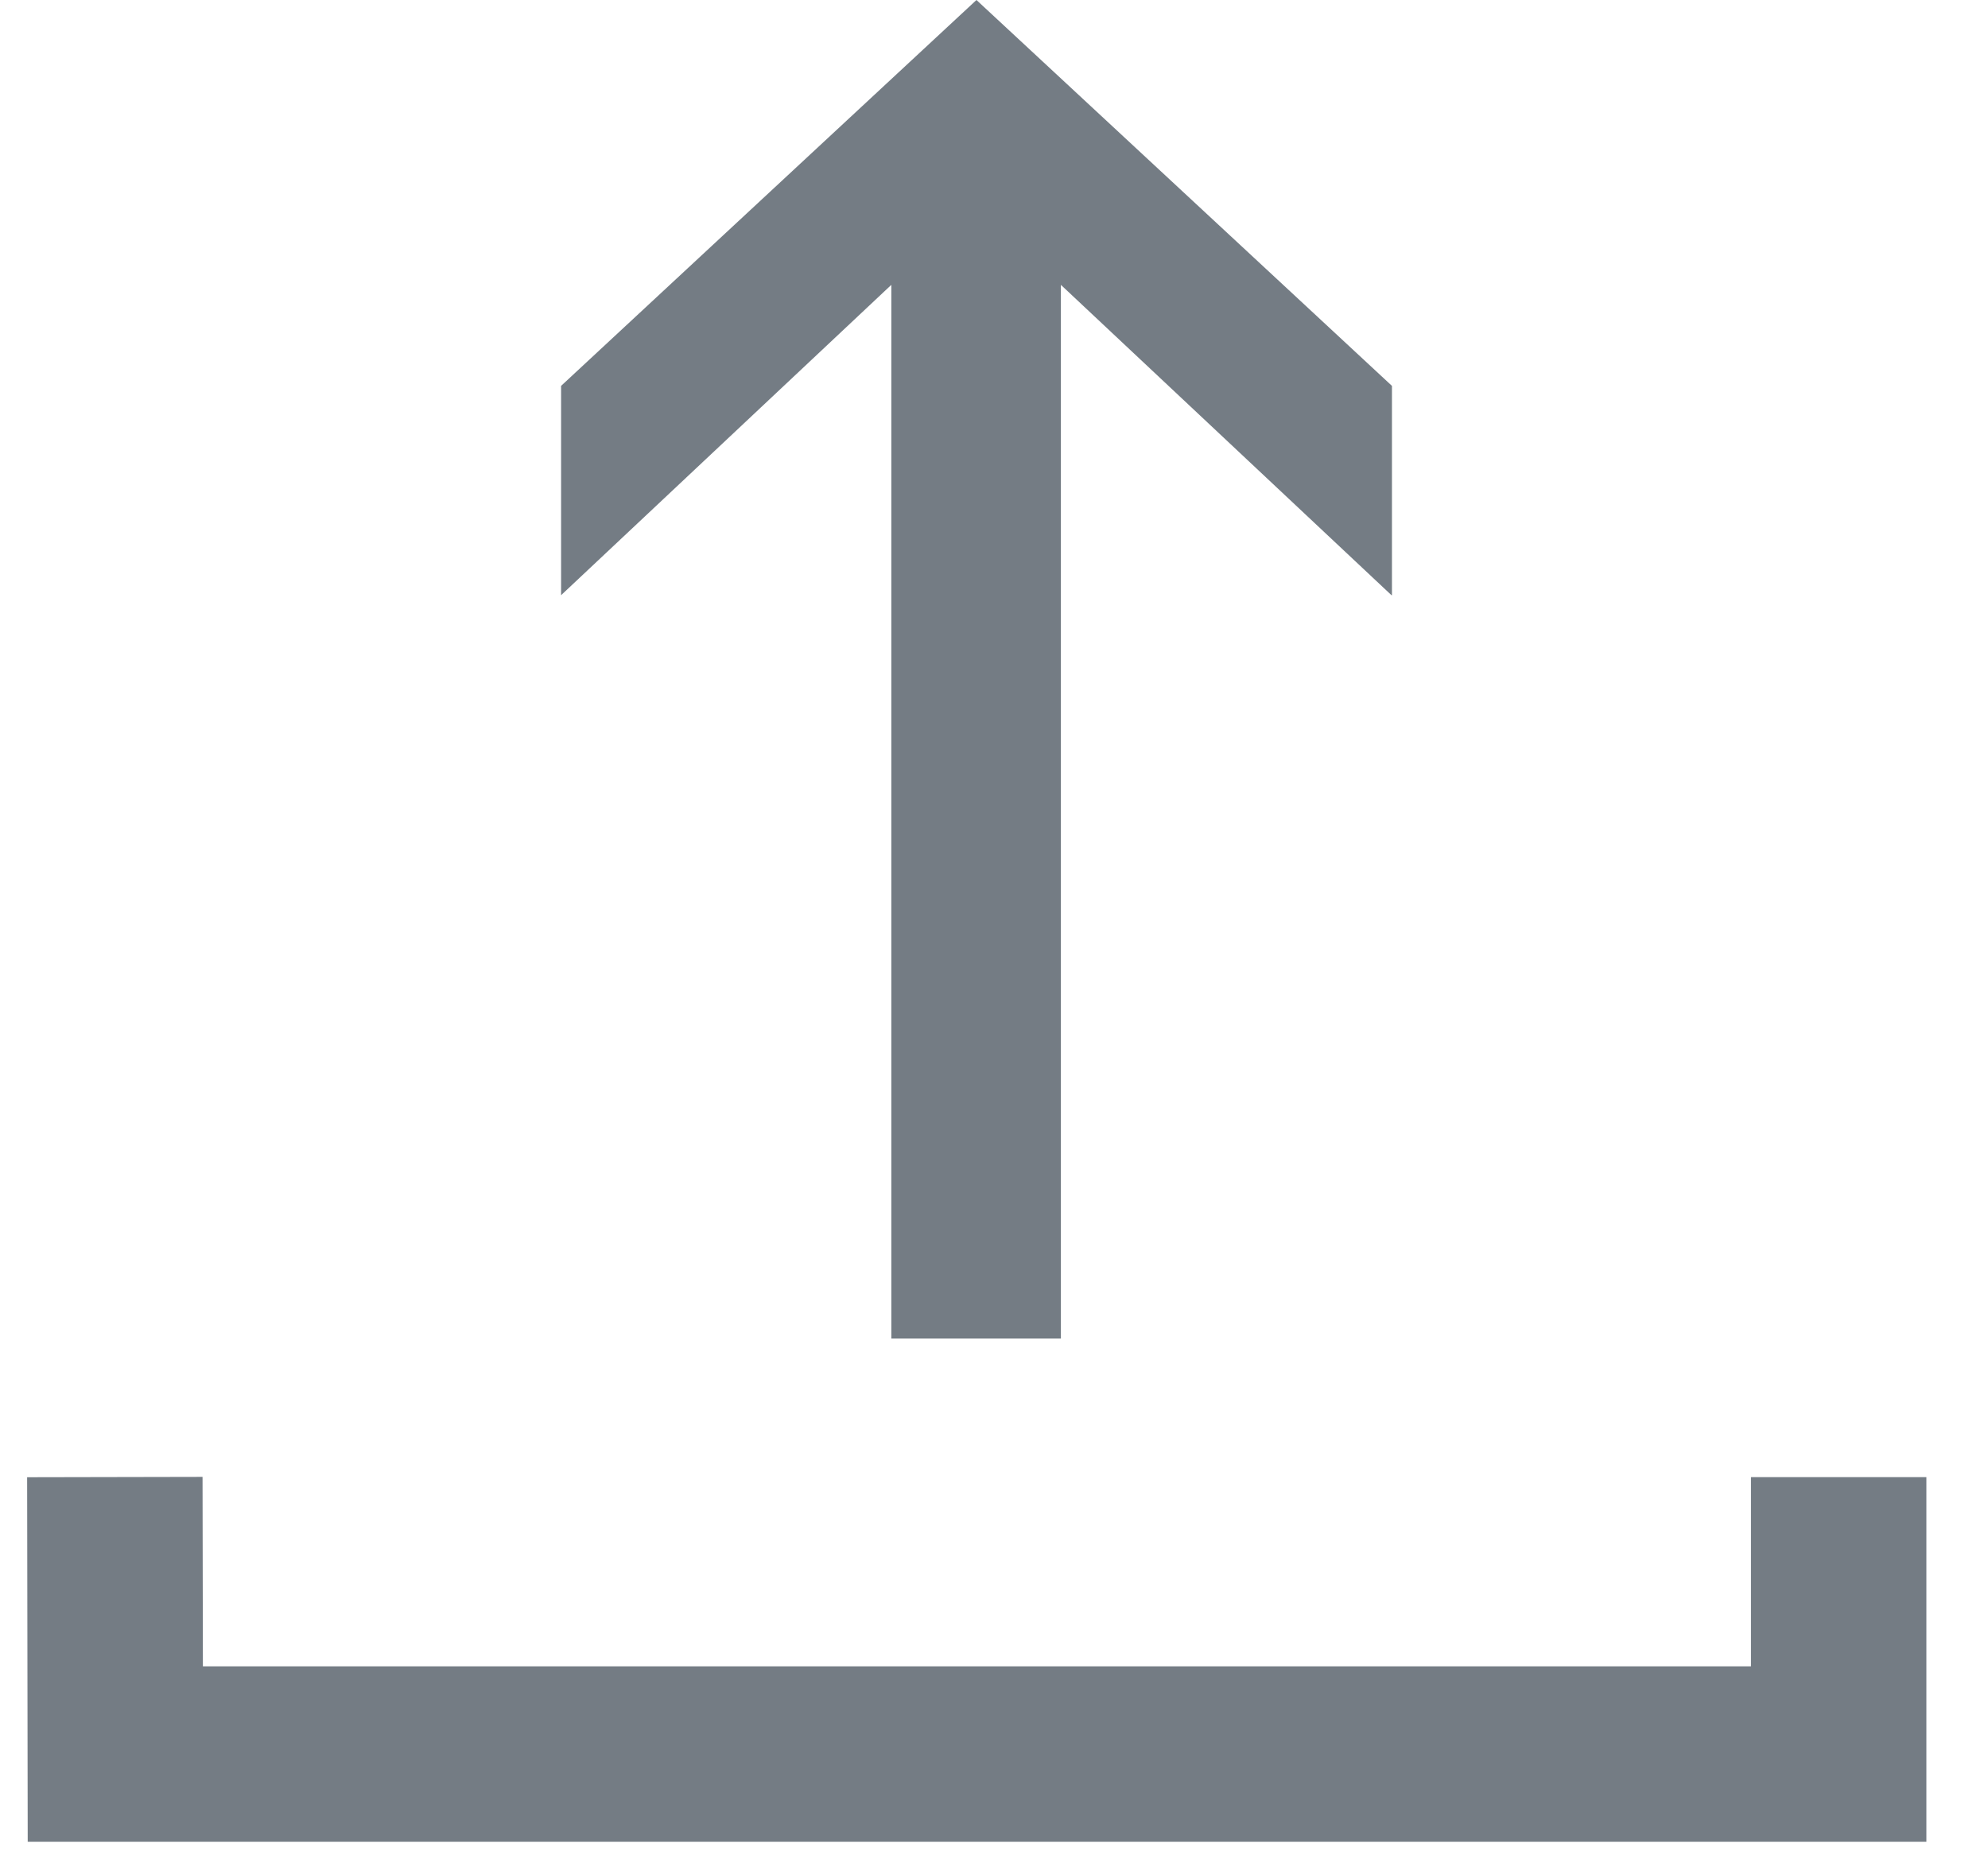
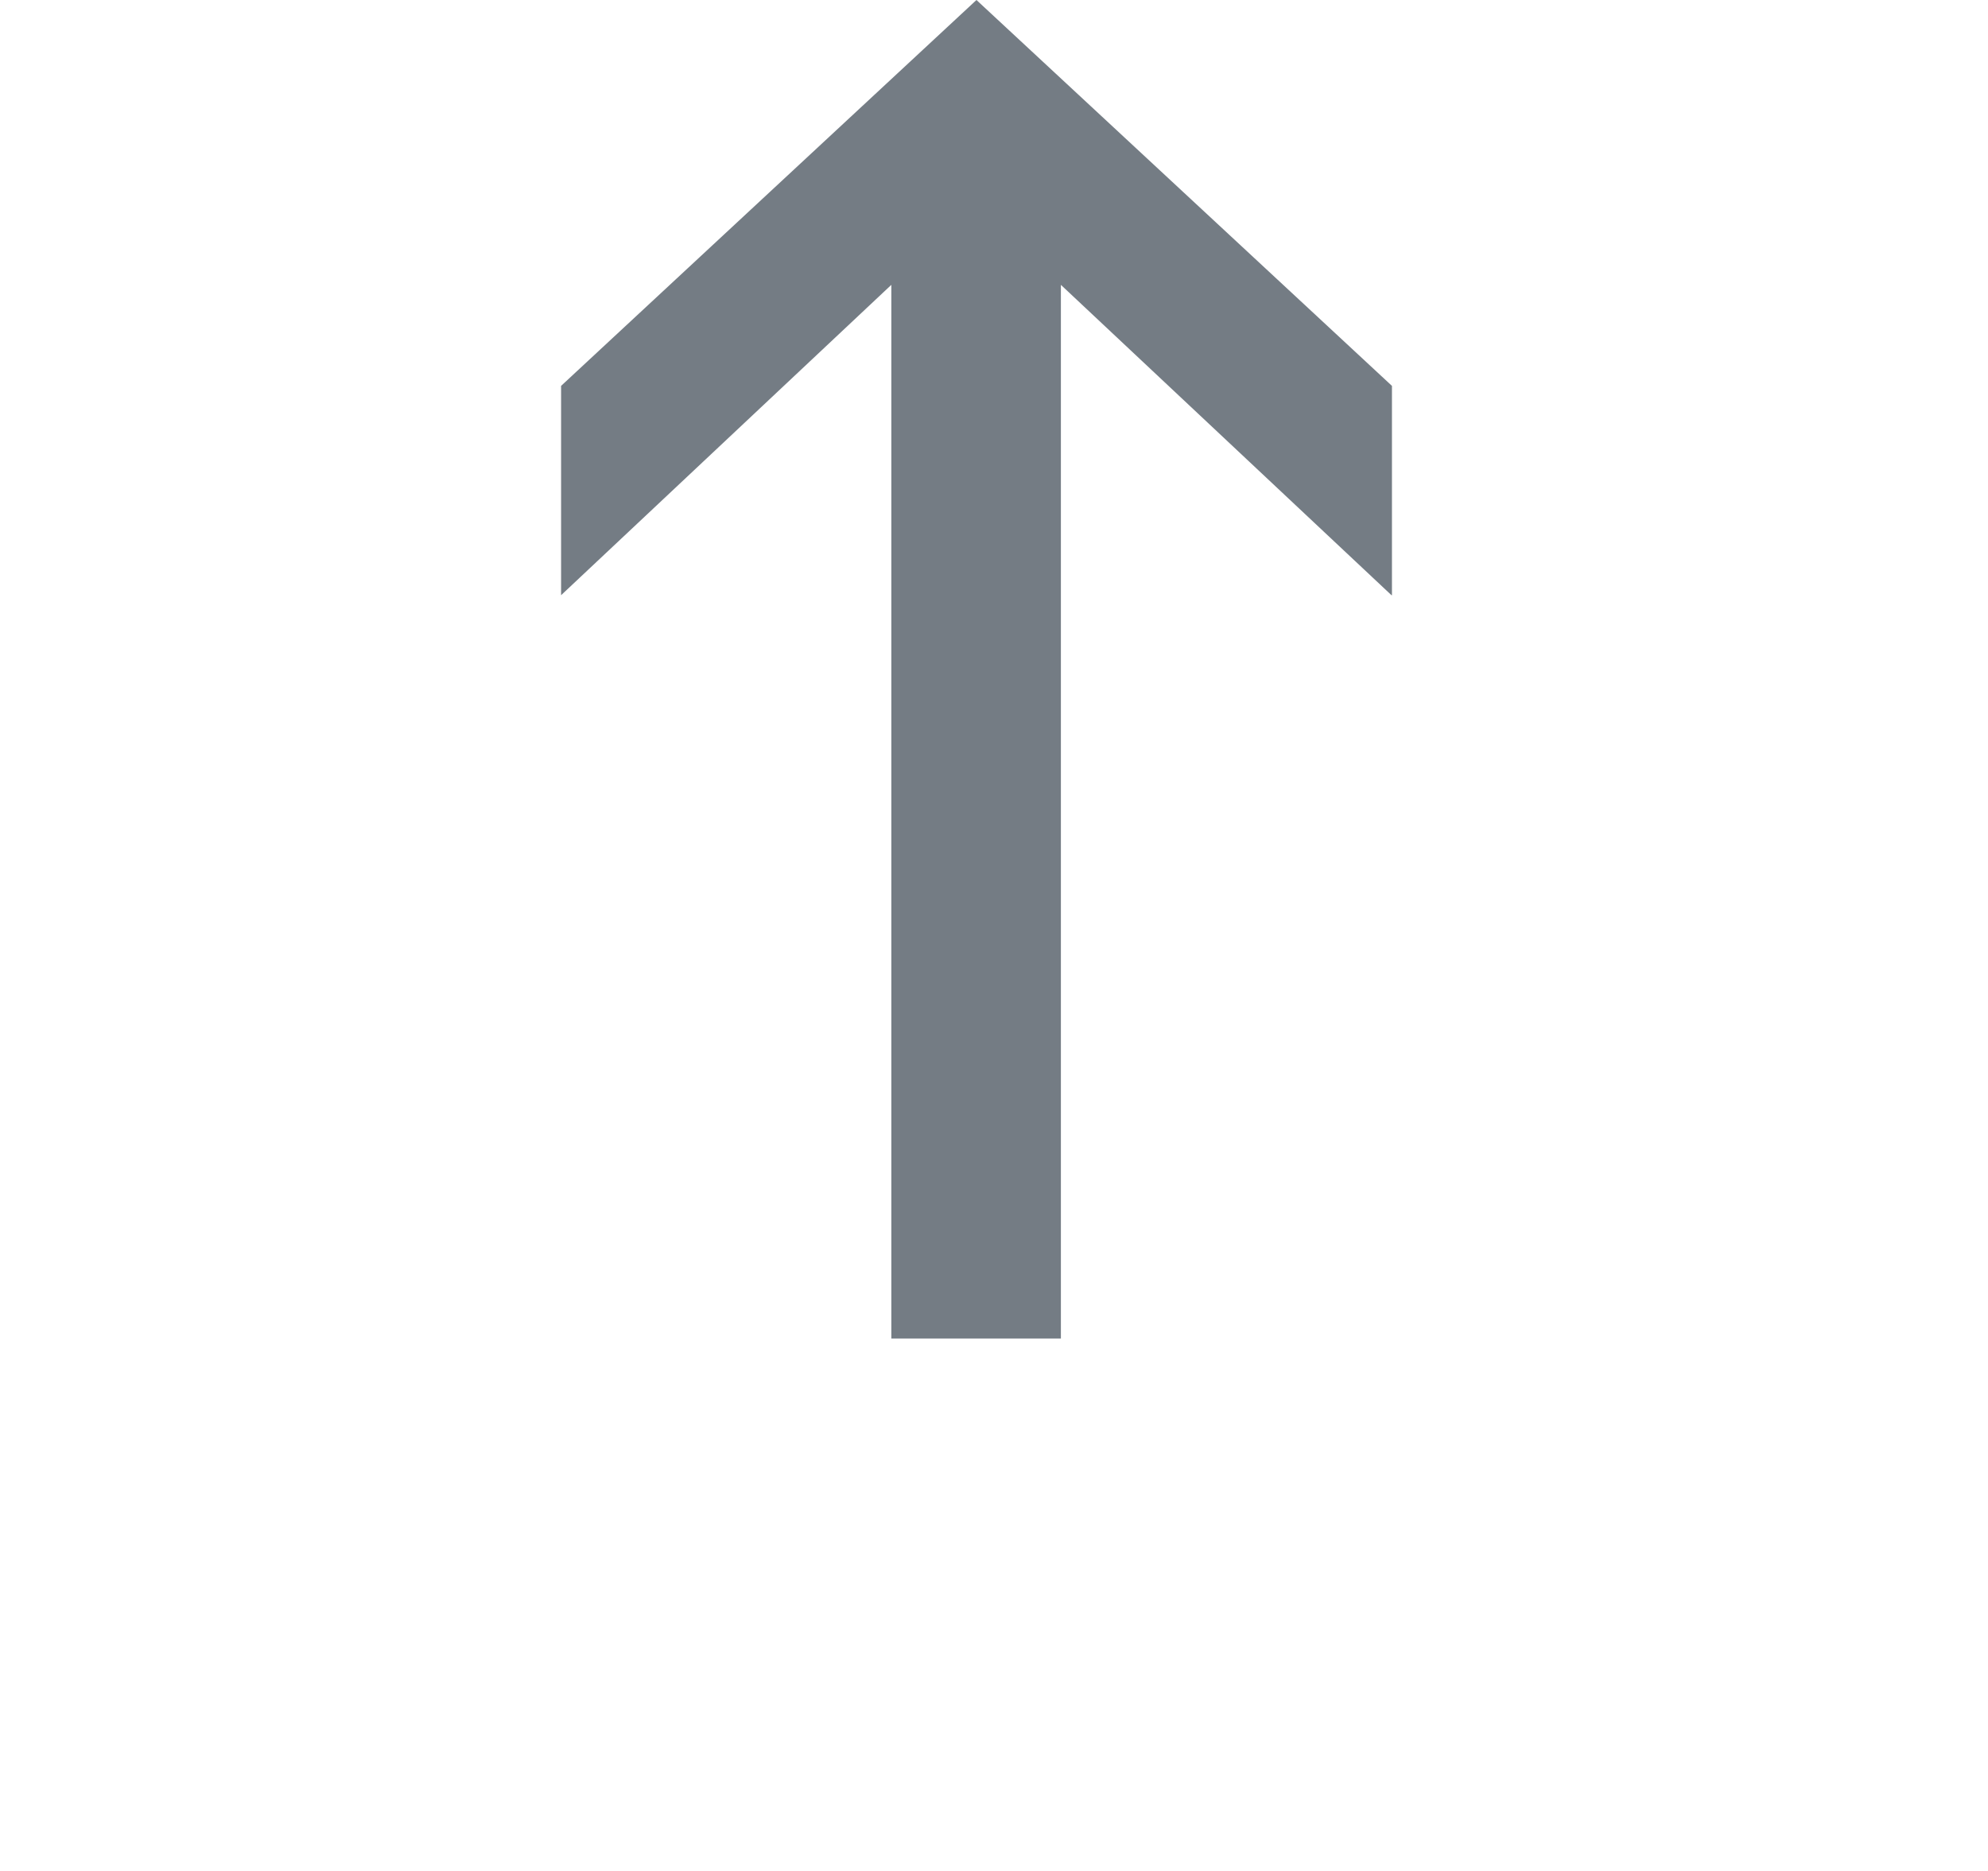
<svg xmlns="http://www.w3.org/2000/svg" width="17" height="16" viewBox="0 0 17 16" fill="none">
  <path d="M11.899 5.09L9.072 2.436L9.072 11.447L7.622 11.447L7.622 2.436L4.798 5.09L4.798 3.3L8.35 -0L11.903 3.3L11.903 5.09L11.899 5.09Z" fill="#747C84" />
-   <path fill-rule="evenodd" clip-rule="evenodd" d="M1.735 14.25L1.732 12.63L0.232 12.633L0.237 15.75H16.473V12.632H14.973V14.25H1.735Z" fill="#747C84" />
</svg>